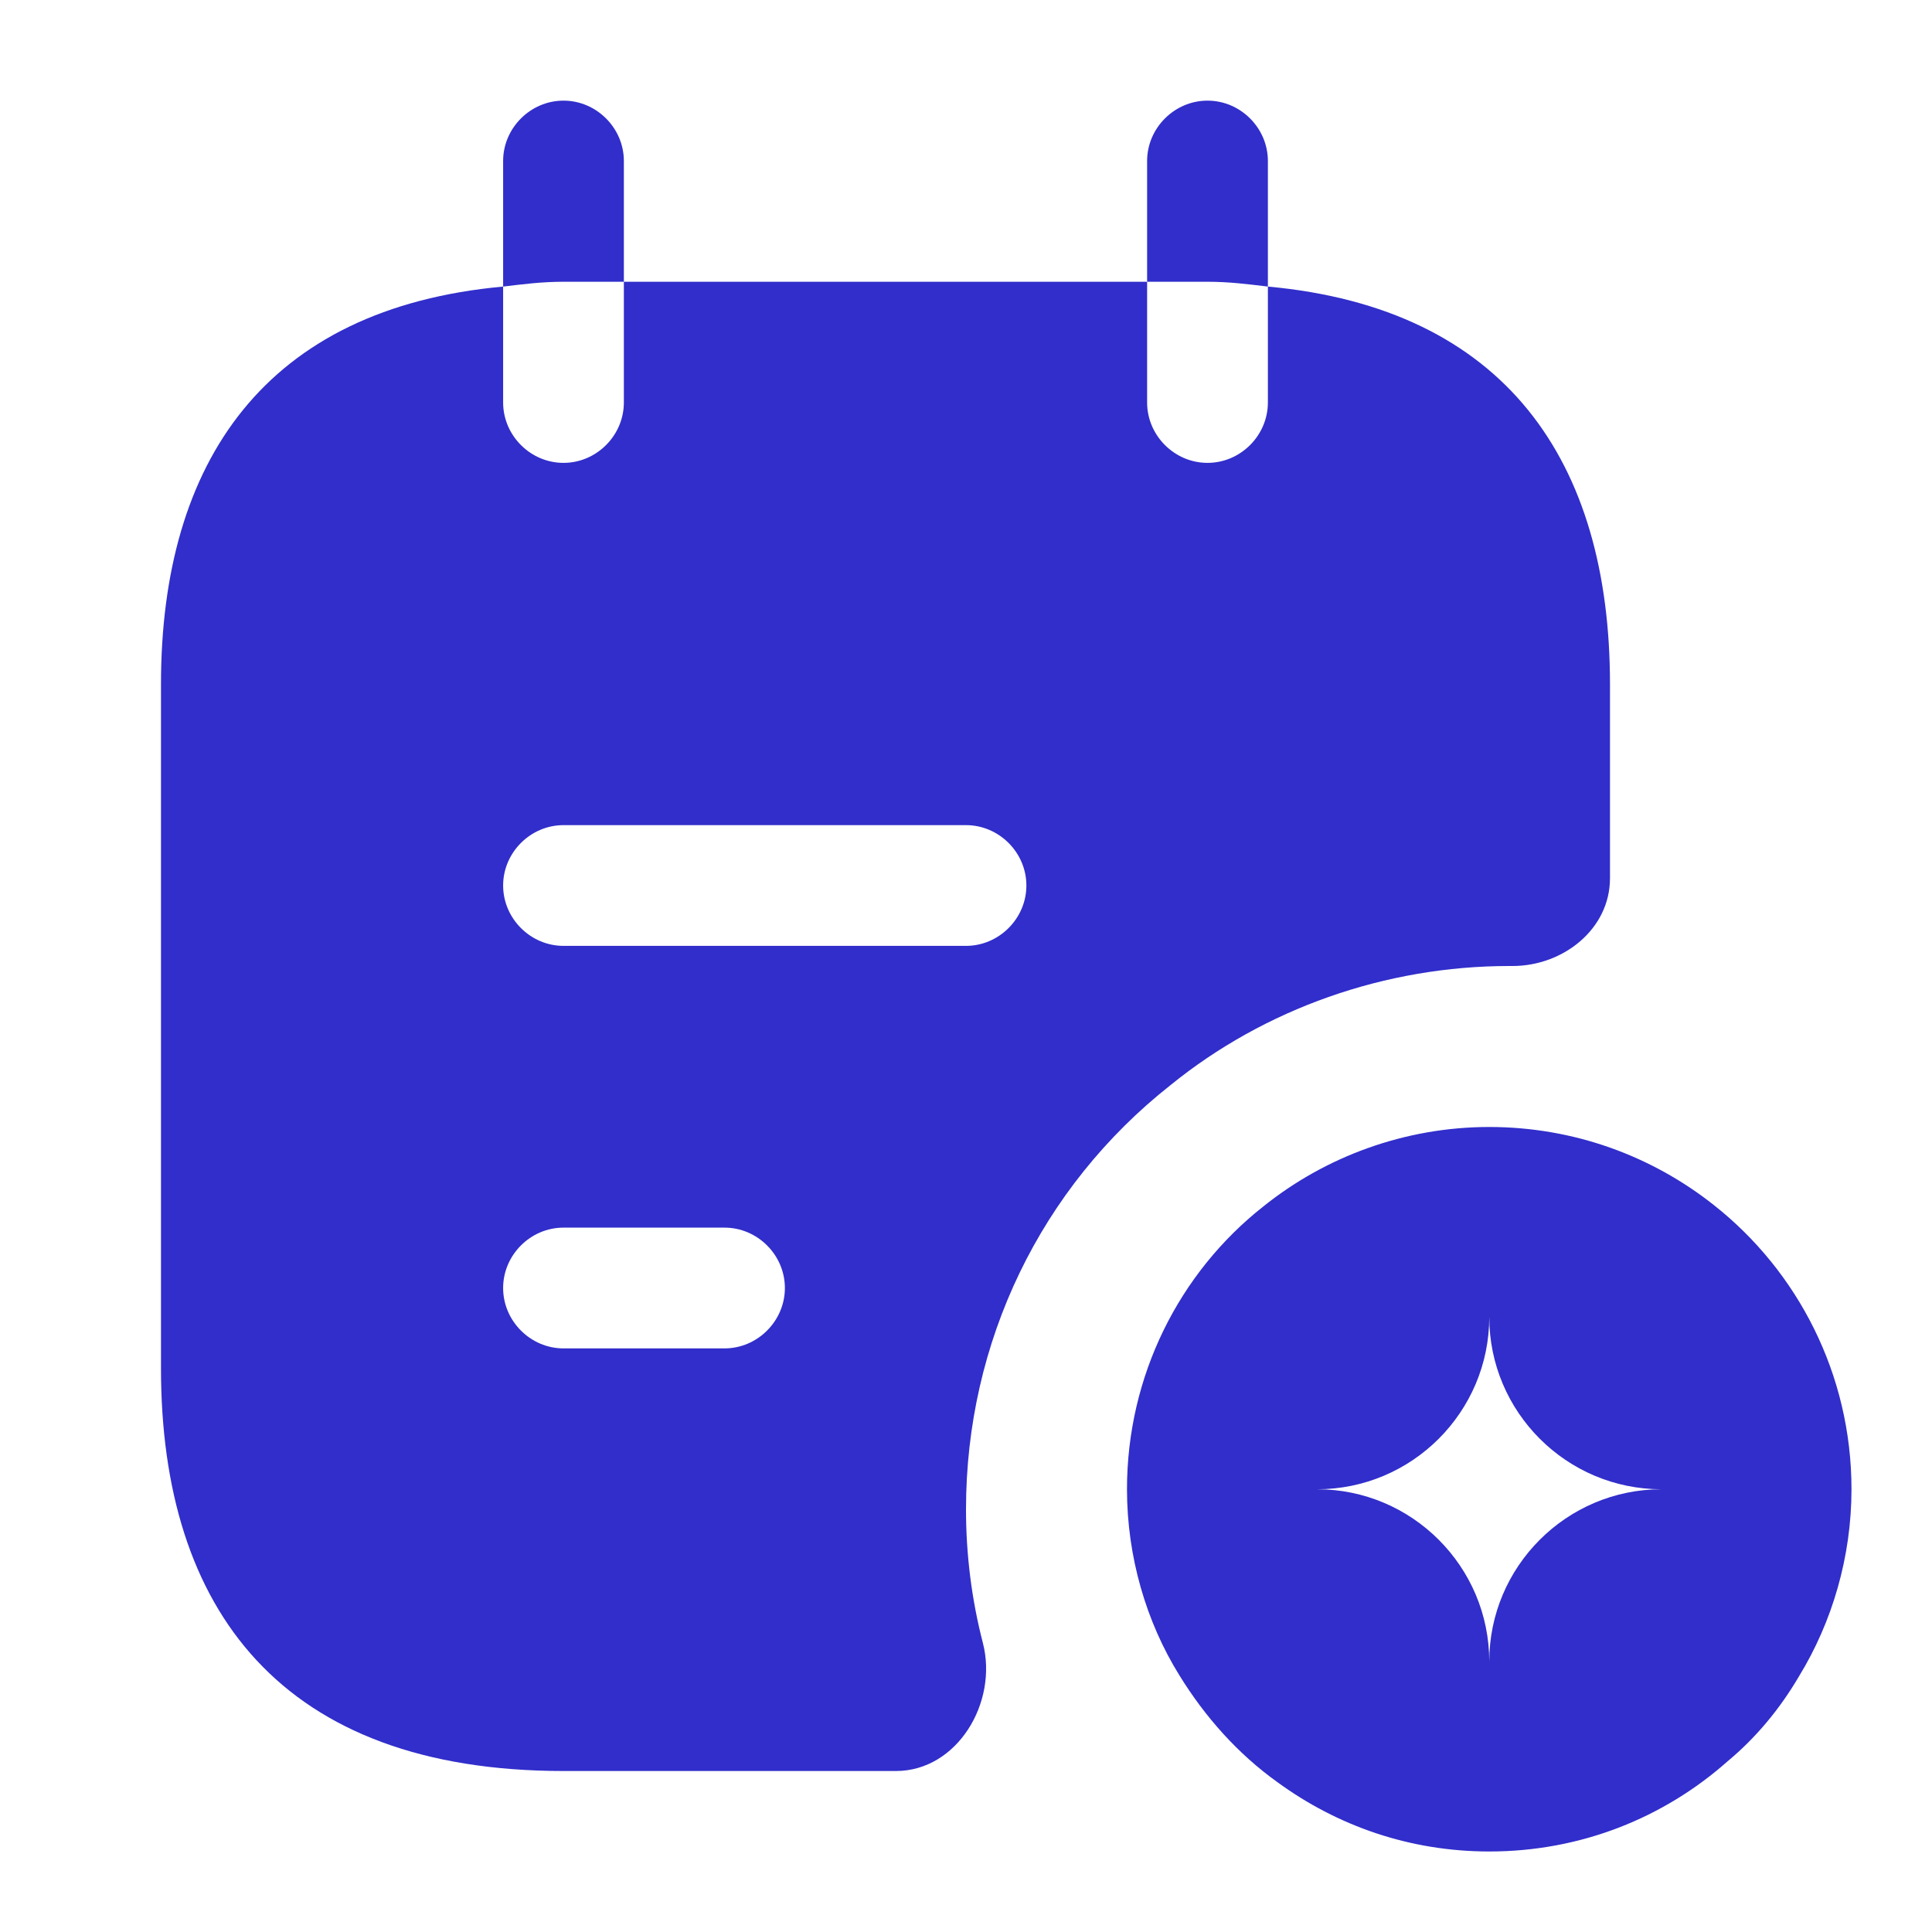
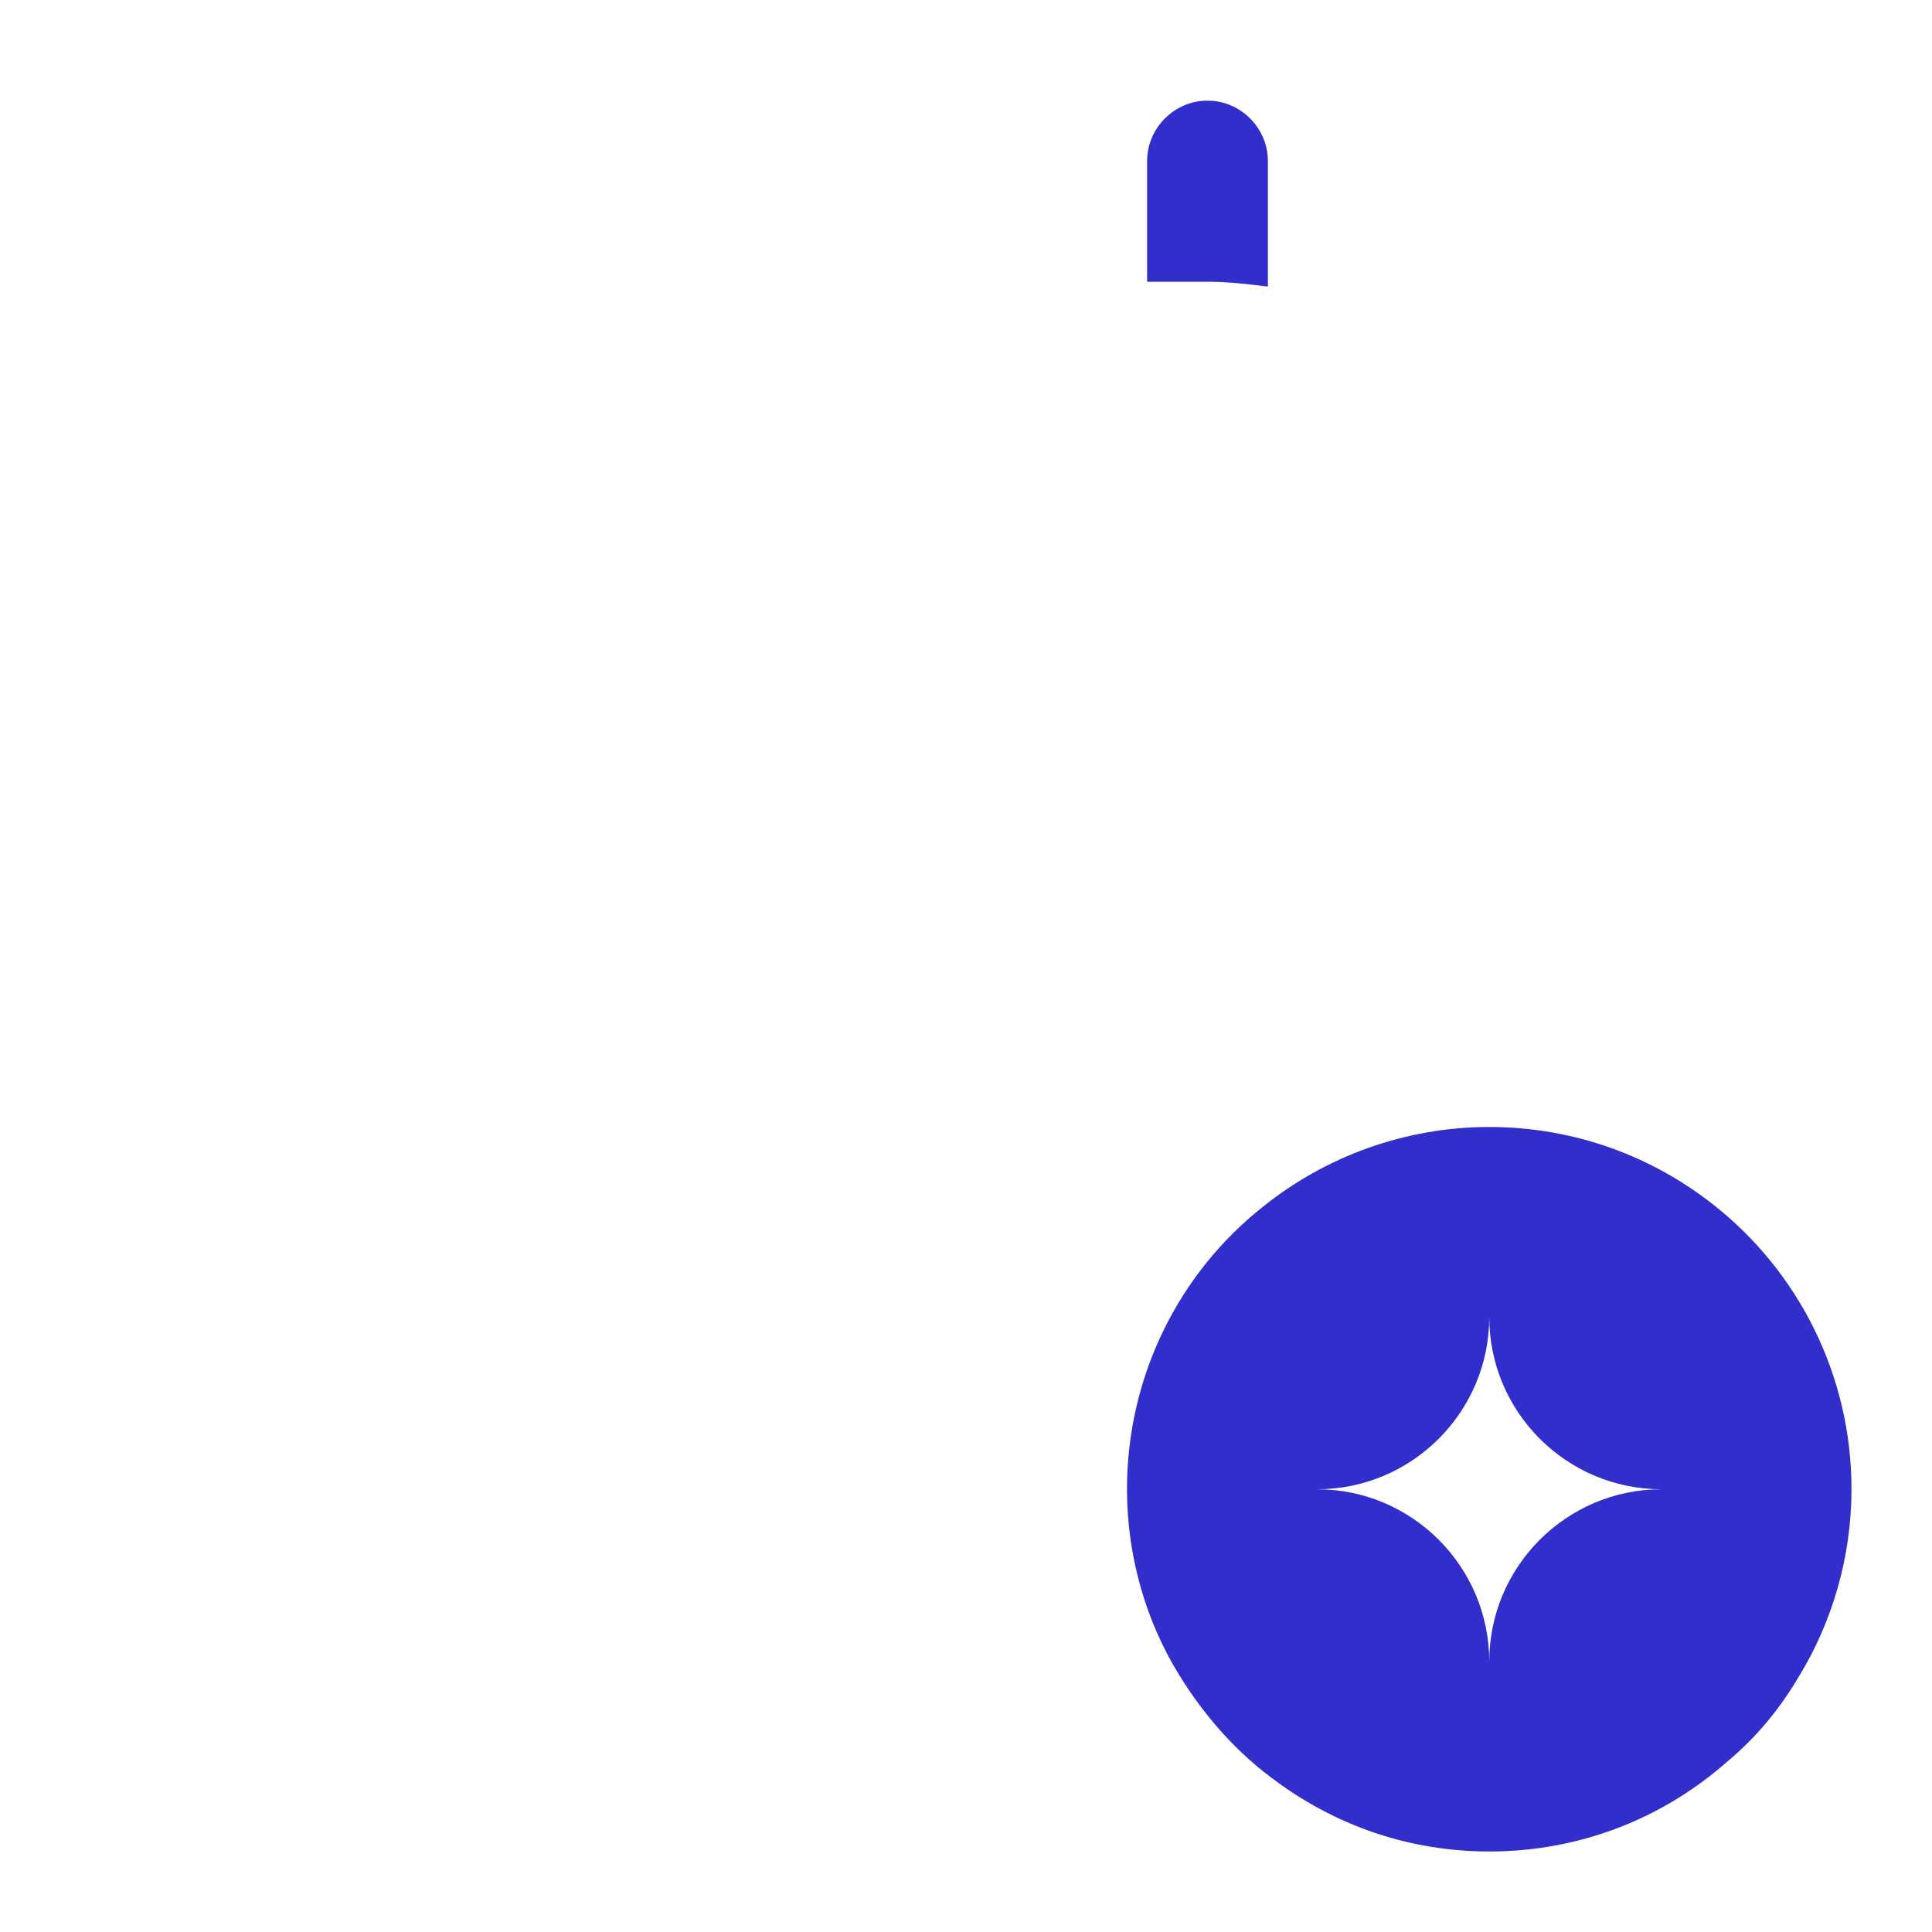
<svg xmlns="http://www.w3.org/2000/svg" width="55" height="55" viewBox="0 0 55 55" fill="none">
-   <path d="M17.76 8.021V4.583C17.76 3.644 16.981 2.865 16.042 2.865C15.102 2.865 14.323 3.644 14.323 4.583V8.158C14.896 8.09 15.423 8.021 16.042 8.021H17.76Z" fill="#312ECB" />
  <path d="M36.094 8.158V4.583C36.094 3.644 35.315 2.865 34.375 2.865C33.435 2.865 32.656 3.644 32.656 4.583V8.021H34.375C34.994 8.021 35.521 8.09 36.094 8.158Z" fill="#312ECB" />
  <path d="M48.79 34.306C47.025 32.908 44.802 32.083 42.396 32.083C39.99 32.083 37.721 32.931 35.956 34.352C33.573 36.231 32.083 39.165 32.083 42.396C32.083 44.321 32.633 46.177 33.573 47.69C34.306 48.881 35.246 49.935 36.369 50.737C38.065 51.975 40.127 52.708 42.396 52.708C45.008 52.708 47.369 51.746 49.179 50.142C49.981 49.477 50.669 48.652 51.219 47.712C52.158 46.177 52.708 44.321 52.708 42.396C52.708 39.119 51.173 36.185 48.79 34.306ZM42.396 47.3C42.396 44.596 40.196 42.396 37.492 42.396C40.196 42.396 42.396 40.196 42.396 37.492C42.396 40.196 44.596 42.396 47.3 42.396C44.596 42.396 42.396 44.596 42.396 47.3Z" fill="#312ECB" />
-   <path d="M36.094 8.158V11.458C36.094 12.398 35.315 13.177 34.375 13.177C33.435 13.177 32.656 12.398 32.656 11.458V8.021H17.76V11.458C17.76 12.398 16.981 13.177 16.042 13.177C15.102 13.177 14.323 12.398 14.323 11.458V8.158C7.562 8.777 4.583 13.131 4.583 19.479V38.958C4.583 45.833 8.021 50.417 16.042 50.417H25.506C27.248 50.417 28.417 48.469 27.981 46.773C27.66 45.535 27.5 44.252 27.5 42.969C27.5 38.202 29.631 33.802 33.321 30.892C36.002 28.715 39.44 27.5 42.969 27.5H43.06C44.504 27.5 45.833 26.446 45.833 25.002V19.479C45.833 13.131 42.854 8.777 36.094 8.158ZM20.625 38.386H16.042C15.102 38.386 14.323 37.606 14.323 36.667C14.323 35.727 15.102 34.948 16.042 34.948H20.625C21.565 34.948 22.344 35.727 22.344 36.667C22.344 37.606 21.565 38.386 20.625 38.386ZM27.5 26.927H16.042C15.102 26.927 14.323 26.148 14.323 25.208C14.323 24.269 15.102 23.49 16.042 23.49H27.5C28.44 23.49 29.219 24.269 29.219 25.208C29.219 26.148 28.44 26.927 27.5 26.927Z" fill="#312ECB" />
</svg>